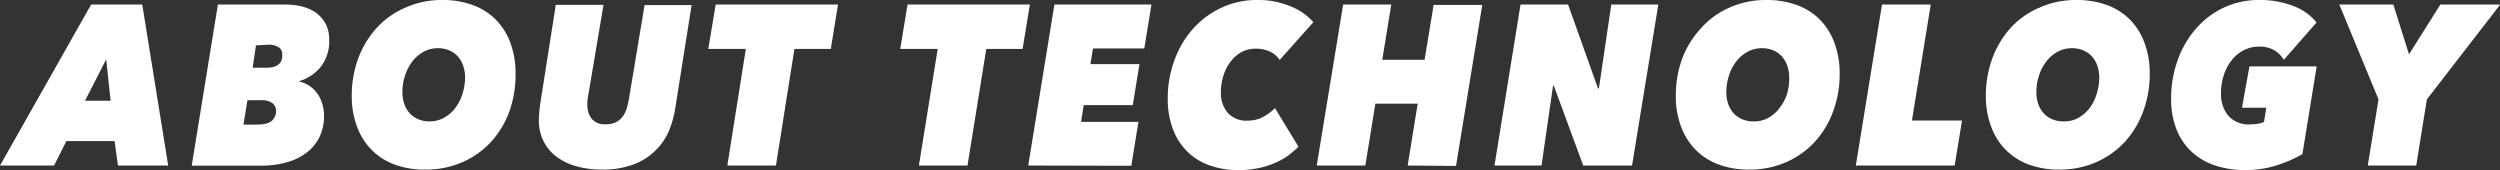
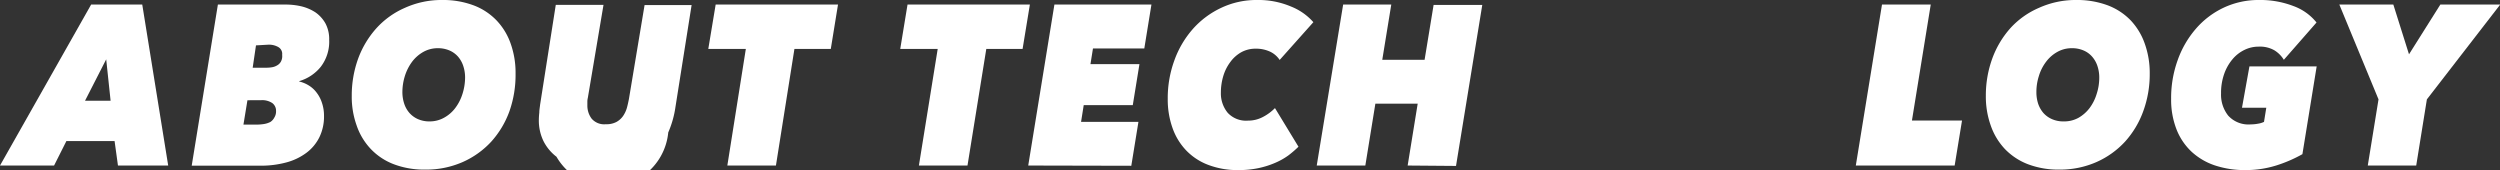
<svg xmlns="http://www.w3.org/2000/svg" viewBox="0 0 318.97 21.7">
  <rect x="0" y="0" width="318.97" height="21.7" fill="#333333" stroke="none" />
  <defs>
    <style>.cls-1{fill:#fff;}</style>
  </defs>
  <g id="レイヤー_2" data-name="レイヤー 2">
    <g id="image">
      <path class="cls-1" d="M15.05,21.12,14.62,18H8.47L6.9,21.12H0L11.63.58h6.52l3.31,20.54ZM13.55,7.57l-2.7,5.28h3.26Z" />
      <path class="cls-1" d="M36.46.58a8.92,8.92,0,0,1,2,.23,5.74,5.74,0,0,1,1.79.77A4.26,4.26,0,0,1,41.53,3,4.25,4.25,0,0,1,42,5.09a5.27,5.27,0,0,1-1.08,3.44,5.52,5.52,0,0,1-2.74,1.82v.05a4,4,0,0,1,1.21.5,3.52,3.52,0,0,1,1,.91,4.25,4.25,0,0,1,.69,1.32,5.1,5.1,0,0,1,.26,1.65,6,6,0,0,1-.6,2.75,5.56,5.56,0,0,1-1.69,2,7.51,7.51,0,0,1-2.58,1.21,12.39,12.39,0,0,1-3.26.4H24.46L27.8.58ZM31.57,12.79l-.51,3.11h1.58a6.41,6.41,0,0,0,1-.07,2.86,2.86,0,0,0,.84-.26A1.46,1.46,0,0,0,35,15a1.47,1.47,0,0,0,.22-.85,1.21,1.21,0,0,0-.48-1,2.32,2.32,0,0,0-1.39-.37Zm1.09-7-.42,2.85H34a4.44,4.44,0,0,0,.71-.06,1.82,1.82,0,0,0,.65-.24,1.23,1.23,0,0,0,.48-.48A1.47,1.47,0,0,0,36,7a1,1,0,0,0-.5-1,2.41,2.41,0,0,0-1.27-.3Z" />
      <path class="cls-1" d="M54.26,21.64a10.93,10.93,0,0,1-4-.68A7.93,7.93,0,0,1,47.3,19a8.18,8.18,0,0,1-1.8-3,10.81,10.81,0,0,1-.62-3.77,13.78,13.78,0,0,1,.83-4.79A12,12,0,0,1,48,3.63,10.61,10.61,0,0,1,51.66,1a11.3,11.3,0,0,1,4.71-1,11.16,11.16,0,0,1,4.05.68,7.93,7.93,0,0,1,2.94,1.93,8.21,8.21,0,0,1,1.81,3,11.08,11.08,0,0,1,.61,3.77A14,14,0,0,1,65,14.19a11.73,11.73,0,0,1-2.33,3.89A11,11,0,0,1,59,20.69,11.58,11.58,0,0,1,54.26,21.64ZM59.34,9.89a4.61,4.61,0,0,0-.23-1.46,3.45,3.45,0,0,0-.66-1.19,3.07,3.07,0,0,0-1.1-.8,3.69,3.69,0,0,0-1.48-.29A3.74,3.74,0,0,0,54,6.63a4.66,4.66,0,0,0-1.43,1.26,6.09,6.09,0,0,0-.91,1.8,6.92,6.92,0,0,0-.32,2.06,4.71,4.71,0,0,0,.23,1.47,3.4,3.4,0,0,0,.67,1.19,3.13,3.13,0,0,0,1.09.79,3.6,3.6,0,0,0,1.51.29A3.73,3.73,0,0,0,56.69,15a4.47,4.47,0,0,0,1.42-1.25A5.86,5.86,0,0,0,59,12,7,7,0,0,0,59.34,9.89Z" />
-       <path class="cls-1" d="M85.26,16.9a7.89,7.89,0,0,1-4.67,4.16,11,11,0,0,1-3.74.58,11.92,11.92,0,0,1-3.32-.43A7.66,7.66,0,0,1,71,20a5.78,5.78,0,0,1-1.66-2,6,6,0,0,1-.59-2.7,8.61,8.61,0,0,1,.06-.94c0-.36.07-.68.1-1l2-12.74H77l-2,11.87a1.93,1.93,0,0,0-.06.49v.46a2.77,2.77,0,0,0,.54,1.69,2.11,2.11,0,0,0,1.82.72,2.7,2.7,0,0,0,1.35-.29,2.53,2.53,0,0,0,.84-.75,3.6,3.6,0,0,0,.48-1c.11-.38.19-.77.27-1.16l2-12h6l-2.06,13A12.5,12.5,0,0,1,85.26,16.9Z" />
+       <path class="cls-1" d="M85.26,16.9A7.66,7.66,0,0,1,71,20a5.78,5.78,0,0,1-1.66-2,6,6,0,0,1-.59-2.7,8.61,8.61,0,0,1,.06-.94c0-.36.07-.68.1-1l2-12.74H77l-2,11.87a1.93,1.93,0,0,0-.06.49v.46a2.77,2.77,0,0,0,.54,1.69,2.11,2.11,0,0,0,1.82.72,2.7,2.7,0,0,0,1.35-.29,2.53,2.53,0,0,0,.84-.75,3.6,3.6,0,0,0,.48-1c.11-.38.19-.77.27-1.16l2-12h6l-2.06,13A12.5,12.5,0,0,1,85.26,16.9Z" />
      <path class="cls-1" d="M101.36,6.24,99,21.12h-6.2L95.16,6.24H90.37L91.31.58h15.61L106,6.24Z" />
      <path class="cls-1" d="M125.84,6.24l-2.4,14.88h-6.2l2.4-14.88h-4.78l.93-5.66H131.4l-.93,5.66Z" />
      <path class="cls-1" d="M131.19,21.12,134.53.58h12.38L146,6.18h-6.55l-.32,2h6.25l-.85,5.23h-6.26l-.34,2.14h7.32l-.91,5.6Z" />
      <path class="cls-1" d="M164.38,19.83a8.63,8.63,0,0,1-1.67.94,11,11,0,0,1-2.1.67,12.12,12.12,0,0,1-2.58.26,10.5,10.5,0,0,1-3.81-.64,7.63,7.63,0,0,1-2.83-1.82,7.91,7.91,0,0,1-1.78-2.88,10.83,10.83,0,0,1-.62-3.74,14,14,0,0,1,.85-4.93,12.38,12.38,0,0,1,2.36-4A11.15,11.15,0,0,1,155.81,1a10.51,10.51,0,0,1,4.57-1,10.65,10.65,0,0,1,4.33.83,7.49,7.49,0,0,1,2.86,2l-4.3,4.82A3,3,0,0,0,162,6.57a4.26,4.26,0,0,0-1.78-.36,3.77,3.77,0,0,0-1.84.45A4.38,4.38,0,0,0,157,7.88a5.65,5.65,0,0,0-.91,1.78,7.32,7.32,0,0,0-.32,2.18,3.87,3.87,0,0,0,.87,2.55,3.19,3.19,0,0,0,2.6,1,4,4,0,0,0,1.9-.47,6.08,6.08,0,0,0,1.53-1.13l3,4.93A13.56,13.56,0,0,1,164.38,19.83Z" />
      <path class="cls-1" d="M179.6,21.12l1.28-7.89h-5.4l-1.28,7.89H168L171.37.58h6.14l-1.15,7.05h5.4l1.15-7h6.21l-3.35,20.54Z" />
-       <path class="cls-1" d="M202,21.12l-3.75-10.18h-.1l-1.47,10.18h-6L194,.58h6.07l3.82,10.71H204L205.58.58h6l-3.35,20.54Z" />
-       <path class="cls-1" d="M223.2,21.64a11,11,0,0,1-4-.68A8.1,8.1,0,0,1,216.23,19a8.33,8.33,0,0,1-1.8-3,11,11,0,0,1-.62-3.77,13.78,13.78,0,0,1,.83-4.79A12,12,0,0,1,217,3.63,10.57,10.57,0,0,1,220.59,1a11.35,11.35,0,0,1,4.72-1,11.23,11.23,0,0,1,4.05.68,8,8,0,0,1,2.94,1.93,8.33,8.33,0,0,1,1.8,3,11.08,11.08,0,0,1,.62,3.77,13.73,13.73,0,0,1-.82,4.79,11.7,11.7,0,0,1-2.32,3.89,11,11,0,0,1-3.64,2.61A11.53,11.53,0,0,1,223.2,21.64Zm5.08-11.75a4.61,4.61,0,0,0-.23-1.46,3.47,3.47,0,0,0-.67-1.19,3,3,0,0,0-1.1-.8,3.65,3.65,0,0,0-1.48-.29,3.73,3.73,0,0,0-1.88.48,4.55,4.55,0,0,0-1.43,1.26,5.65,5.65,0,0,0-.91,1.8,6.61,6.61,0,0,0-.32,2.06,4.71,4.71,0,0,0,.22,1.47,3.57,3.57,0,0,0,.67,1.19,3.16,3.16,0,0,0,1.1.79,3.57,3.57,0,0,0,1.51.29,3.76,3.76,0,0,0,1.87-.46,4.69,4.69,0,0,0,1.42-1.25A5.85,5.85,0,0,0,228,12,6.67,6.67,0,0,0,228.28,9.89Z" />
      <path class="cls-1" d="M236.78,21.12,240.12.58h6.22l-2.4,14.8h6.39l-.94,5.74Z" />
      <path class="cls-1" d="M262.76,21.64a11,11,0,0,1-4-.68A8.1,8.1,0,0,1,255.79,19a8.33,8.33,0,0,1-1.8-3,11,11,0,0,1-.62-3.77,13.78,13.78,0,0,1,.83-4.79,12,12,0,0,1,2.33-3.88A10.57,10.57,0,0,1,260.15,1a11.35,11.35,0,0,1,4.72-1,11.23,11.23,0,0,1,4.05.68,8,8,0,0,1,2.94,1.93,8.33,8.33,0,0,1,1.8,3,11.08,11.08,0,0,1,.62,3.77,13.73,13.73,0,0,1-.82,4.79,11.7,11.7,0,0,1-2.32,3.89,11,11,0,0,1-3.64,2.61A11.53,11.53,0,0,1,262.76,21.64Zm5.08-11.75a4.61,4.61,0,0,0-.23-1.46,3.47,3.47,0,0,0-.67-1.19,3,3,0,0,0-1.1-.8,3.65,3.65,0,0,0-1.48-.29,3.73,3.73,0,0,0-1.88.48,4.55,4.55,0,0,0-1.43,1.26,5.65,5.65,0,0,0-.91,1.8,6.61,6.61,0,0,0-.32,2.06,4.71,4.71,0,0,0,.22,1.47,3.57,3.57,0,0,0,.67,1.19,3.16,3.16,0,0,0,1.1.79,3.57,3.57,0,0,0,1.51.29,3.76,3.76,0,0,0,1.87-.46,4.69,4.69,0,0,0,1.42-1.25,5.85,5.85,0,0,0,.9-1.8A6.67,6.67,0,0,0,267.84,9.89Z" />
      <path class="cls-1" d="M291.39,7.63a3.65,3.65,0,0,0-1.22-1.22,3.72,3.72,0,0,0-2-.46,4.1,4.1,0,0,0-1.81.42,4.59,4.59,0,0,0-1.52,1.19,5.93,5.93,0,0,0-1.06,1.87,7.23,7.23,0,0,0-.4,2.49,4.29,4.29,0,0,0,.91,2.83,3.49,3.49,0,0,0,2.89,1.12,4.86,4.86,0,0,0,.92-.09,2.63,2.63,0,0,0,.76-.23l.29-1.8h-3.1L287,8.47h8.58l-1.82,11.2a17.57,17.57,0,0,1-3.33,1.44,13,13,0,0,1-3.94.59,12.11,12.11,0,0,1-3.88-.59,8.24,8.24,0,0,1-3-1.76,7.8,7.8,0,0,1-1.92-2.86,10.39,10.39,0,0,1-.68-3.87,14.22,14.22,0,0,1,.83-4.93,12.45,12.45,0,0,1,2.31-4A10.71,10.71,0,0,1,283.67,1a10.43,10.43,0,0,1,4.56-1,11.76,11.76,0,0,1,4.38.77,6.69,6.69,0,0,1,2.95,2.1Z" />
      <path class="cls-1" d="M309.64,12.68l-1.36,8.44H302.1l1.37-8.44-5-12.1h6.89l2,6.35,4-6.35H319Z" />
    </g>
  </g>
</svg>